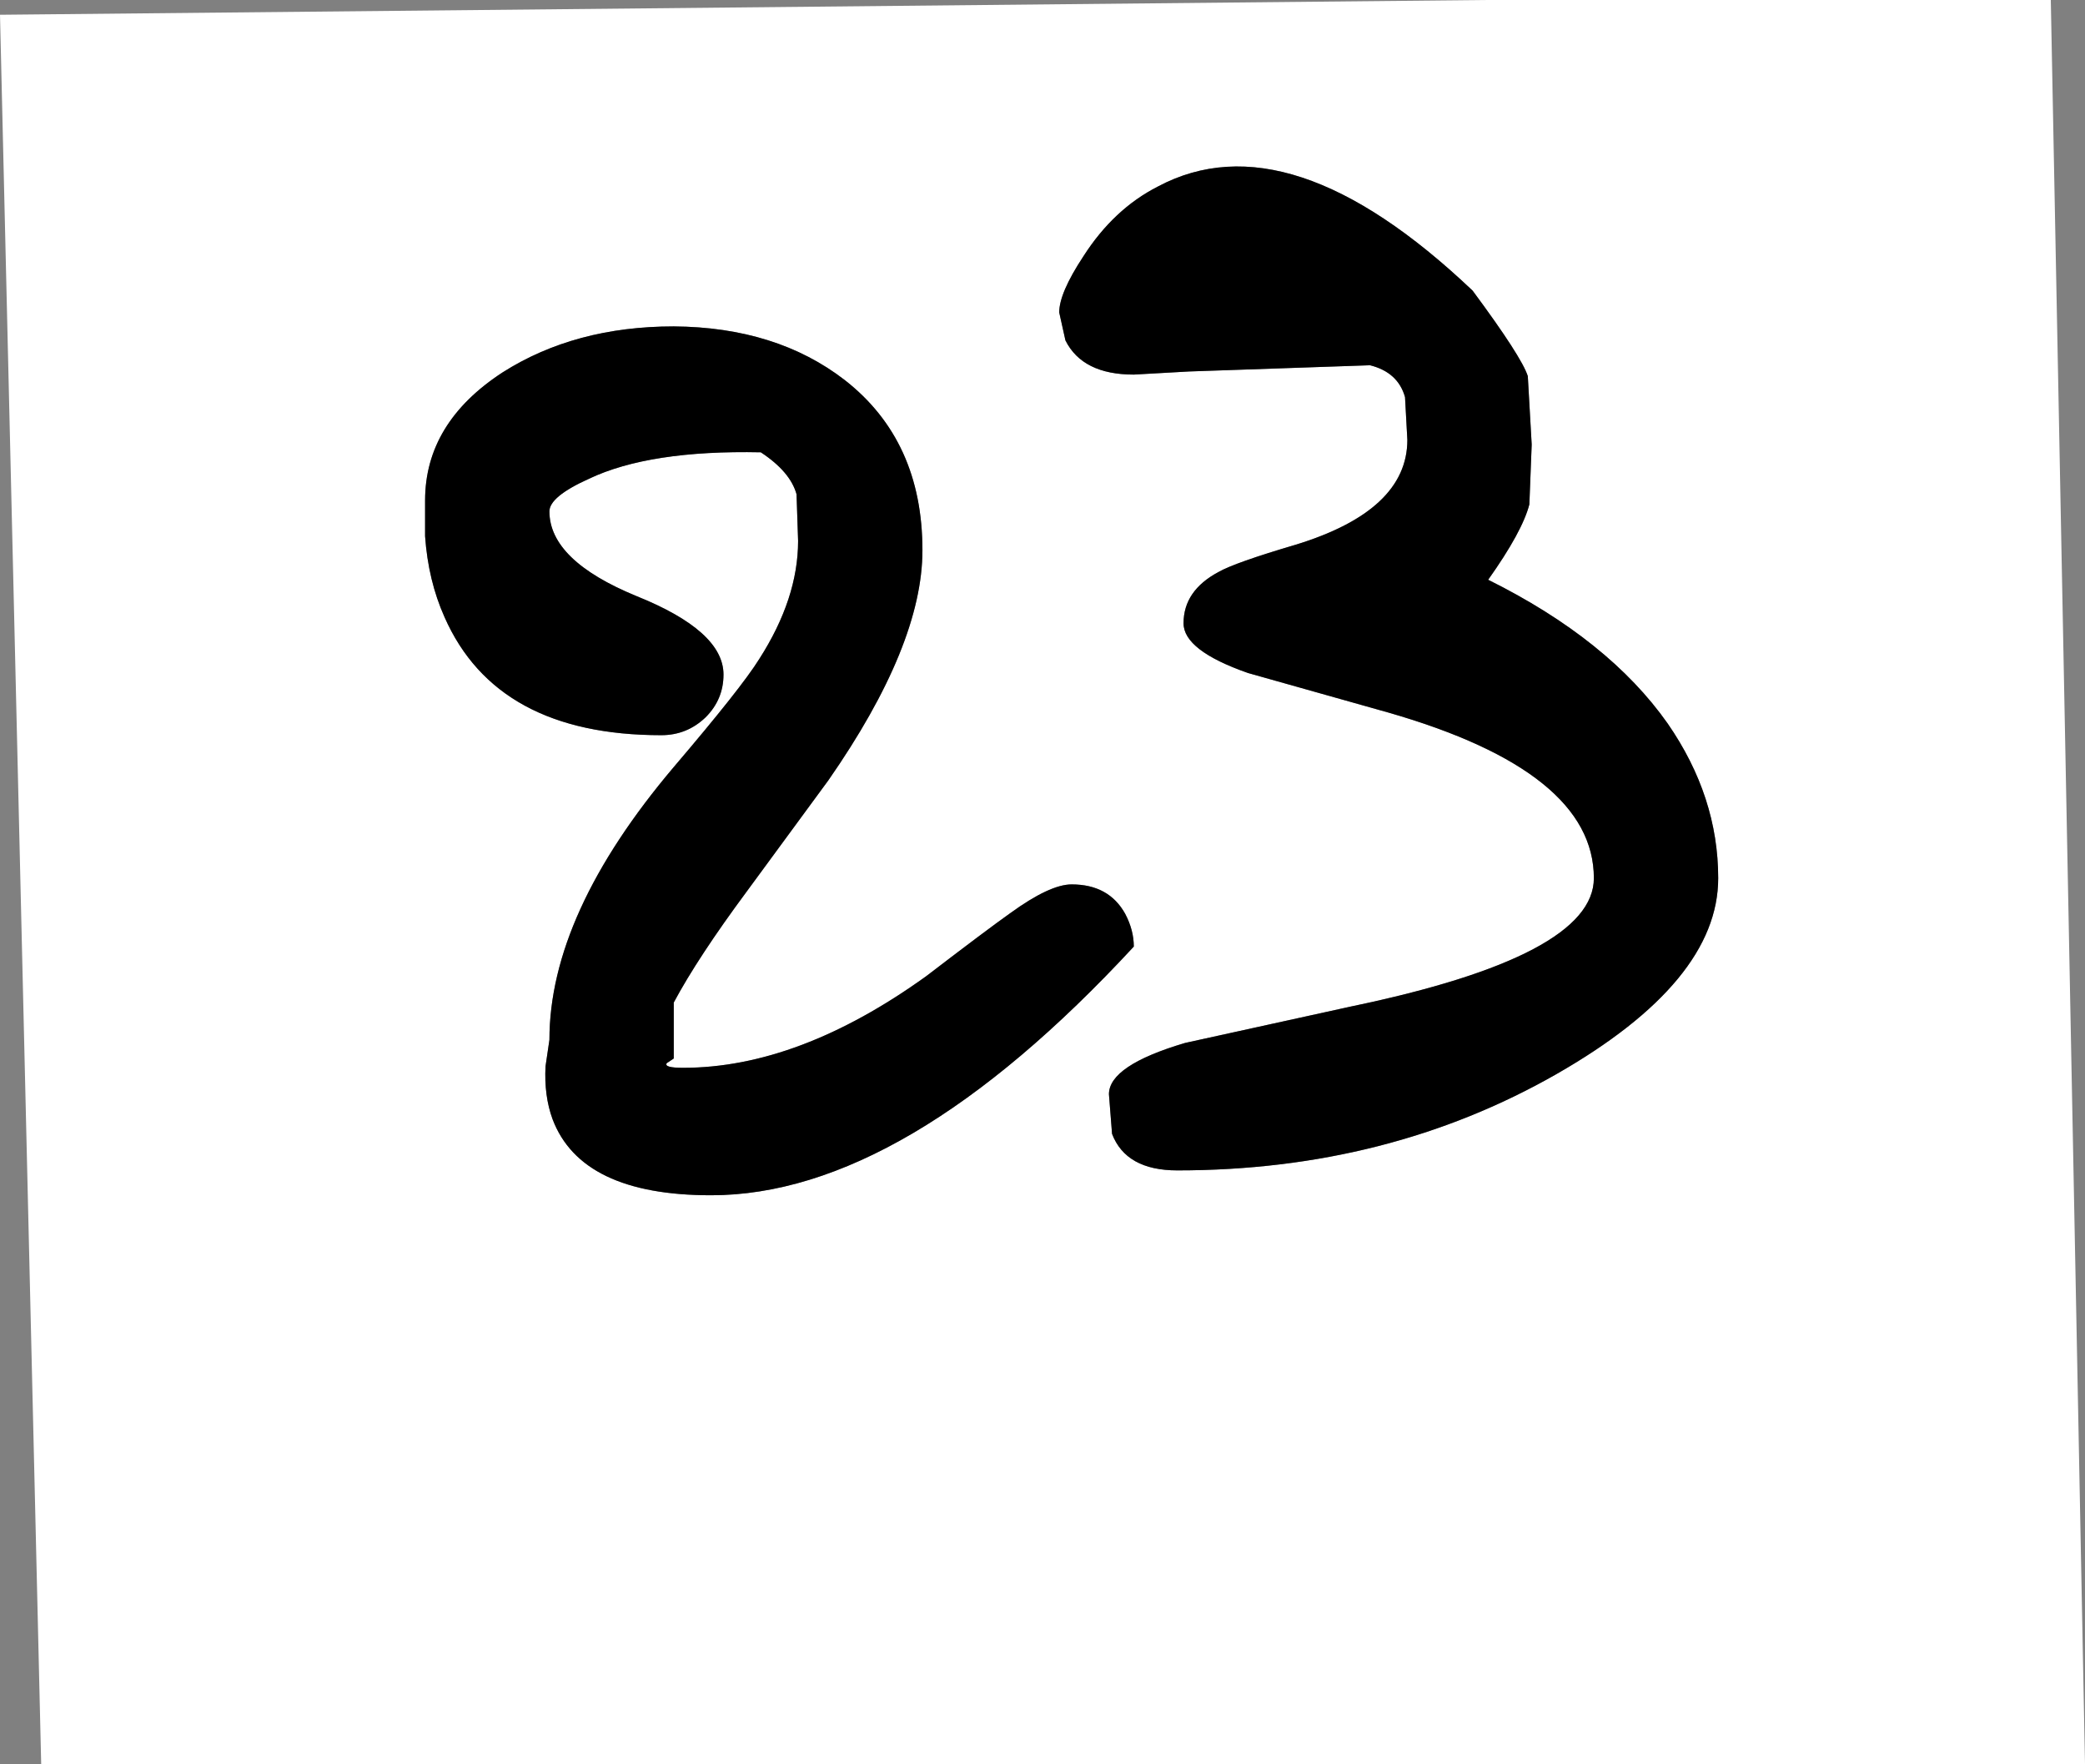
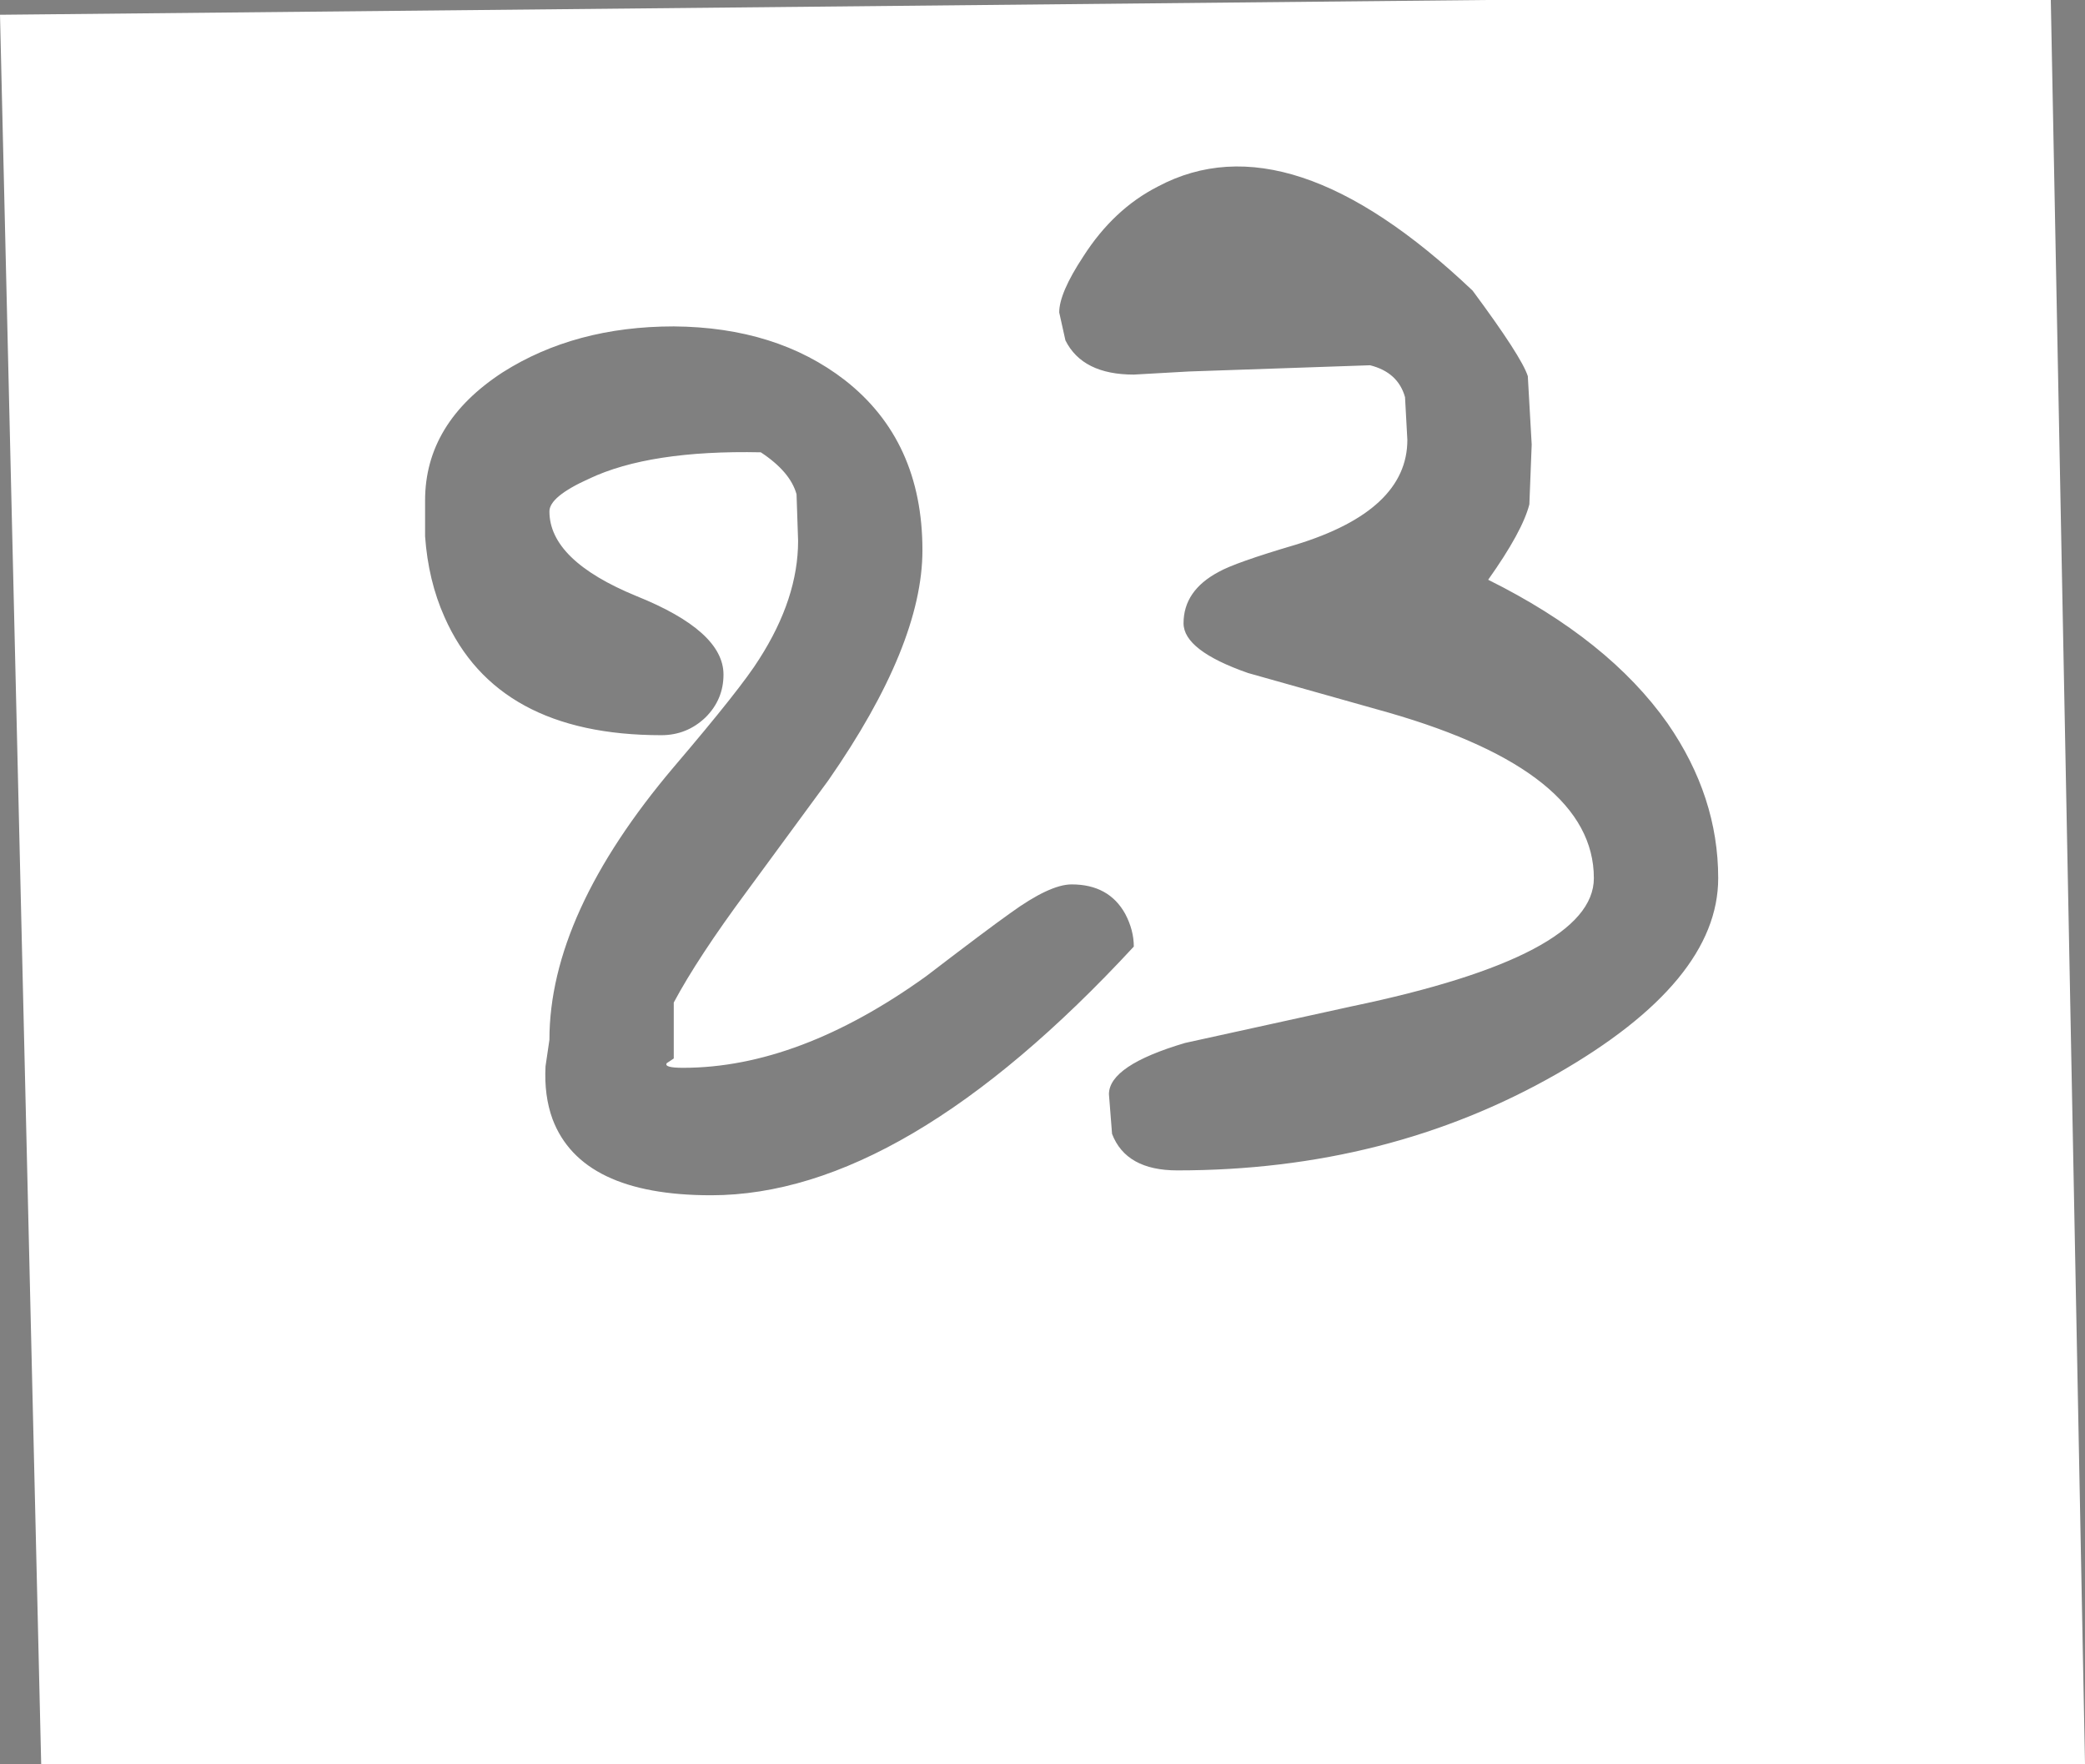
<svg xmlns="http://www.w3.org/2000/svg" height="113.5px" width="134.15px">
  <rect width="100%" height="100%" fill="#808080" stroke="none" />
  <g transform="matrix(1.0, 0.0, 0.0, 1.0, -252.65, -321.5)">
    <path d="M325.6 382.4 Q325.6 381.35 325.05 380.3 324.0 378.4 321.6 378.4 320.2 378.4 317.65 380.25 316.1 381.35 312.25 384.3 304.05 390.2 296.6 390.2 295.35 390.2 295.55 389.9 L296.0 389.6 296.0 386.0 Q297.55 383.1 300.7 378.85 L305.95 371.7 Q312.0 363.0 312.0 356.9 312.0 349.85 307.0 345.95 302.6 342.55 296.0 342.5 289.65 342.5 285.0 345.45 280.0 348.7 280.0 353.7 L280.0 356.0 Q280.2 358.85 281.25 361.2 284.6 368.8 295.2 368.8 296.85 368.8 298.05 367.65 299.2 366.5 299.2 364.9 299.2 362.1 293.6 359.85 288.0 357.55 288.0 354.4 288.0 353.45 290.55 352.3 294.45 350.45 301.6 350.6 303.5 351.85 303.9 353.3 L304.0 356.3 Q304.0 360.0 301.5 363.9 300.35 365.75 296.0 370.85 288.0 380.3 288.0 388.4 L287.75 390.1 Q287.65 392.0 288.2 393.5 290.05 398.4 298.4 398.4 310.8 398.4 325.6 382.4 M329.15 345.4 L340.8 345.0 Q342.6 345.45 343.05 347.05 L343.2 349.8 Q343.2 354.35 336.0 356.55 332.1 357.7 331.05 358.3 328.8 359.5 328.8 361.6 328.8 363.35 332.95 364.8 L342.0 367.35 Q355.2 371.15 355.2 378.0 355.2 383.0 339.6 386.25 L328.9 388.6 Q324.0 390.05 324.0 391.9 L324.2 394.45 Q325.1 396.8 328.4 396.8 341.95 396.8 352.8 390.6 363.2 384.65 363.2 378.0 363.2 372.75 359.95 368.05 356.15 362.65 348.4 358.8 350.6 355.7 351.05 353.95 L351.2 350.1 350.95 345.7 Q350.55 344.45 347.4 340.2 335.6 329.0 327.15 333.5 324.3 334.95 322.35 338.0 320.8 340.35 320.8 341.6 L321.2 343.4 Q322.3 345.6 325.6 345.6 L329.15 345.4 M384.6 321.5 L386.8 435.0 255.3 435.0 252.65 322.45 348.25 321.5 384.6 321.5" fill="#ffffff" fill-rule="evenodd" stroke="none" />
-     <path d="M329.15 345.4 L325.6 345.6 Q322.3 345.6 321.2 343.4 L320.8 341.6 Q320.8 340.35 322.35 338.0 324.3 334.95 327.15 333.5 335.6 329.0 347.4 340.2 350.55 344.45 350.95 345.7 L351.2 350.1 351.05 353.95 Q350.6 355.7 348.4 358.8 356.15 362.65 359.95 368.05 363.2 372.75 363.2 378.0 363.2 384.65 352.8 390.6 341.95 396.8 328.4 396.8 325.1 396.8 324.2 394.45 L324.0 391.9 Q324.0 390.05 328.9 388.6 L339.6 386.25 Q355.2 383.0 355.2 378.0 355.2 371.15 342.0 367.35 L332.95 364.8 Q328.8 363.35 328.8 361.6 328.8 359.5 331.05 358.3 332.1 357.7 336.0 356.55 343.2 354.35 343.2 349.8 L343.05 347.05 Q342.6 345.45 340.8 345.0 L329.15 345.4 M325.6 382.4 Q310.8 398.4 298.4 398.4 290.05 398.4 288.2 393.5 287.65 392.0 287.75 390.1 L288.0 388.4 Q288.0 380.3 296.0 370.85 300.35 365.75 301.5 363.9 304.0 360.0 304.0 356.3 L303.9 353.3 Q303.5 351.85 301.6 350.6 294.45 350.45 290.55 352.3 288.0 353.45 288.0 354.4 288.0 357.55 293.6 359.85 299.2 362.1 299.2 364.9 299.2 366.5 298.05 367.65 296.85 368.8 295.2 368.8 284.6 368.8 281.25 361.2 280.2 358.85 280.0 356.0 L280.0 353.7 Q280.0 348.7 285.0 345.45 289.65 342.5 296.0 342.5 302.6 342.55 307.0 345.95 312.0 349.85 312.0 356.9 312.0 363.0 305.95 371.7 L300.7 378.85 Q297.55 383.1 296.0 386.0 L296.0 389.6 295.55 389.9 Q295.35 390.2 296.6 390.2 304.05 390.2 312.25 384.3 316.1 381.35 317.65 380.25 320.2 378.4 321.6 378.4 324.0 378.4 325.05 380.3 325.6 381.35 325.6 382.4" fill="#000000" fill-rule="evenodd" stroke="none" />
  </g>
</svg>